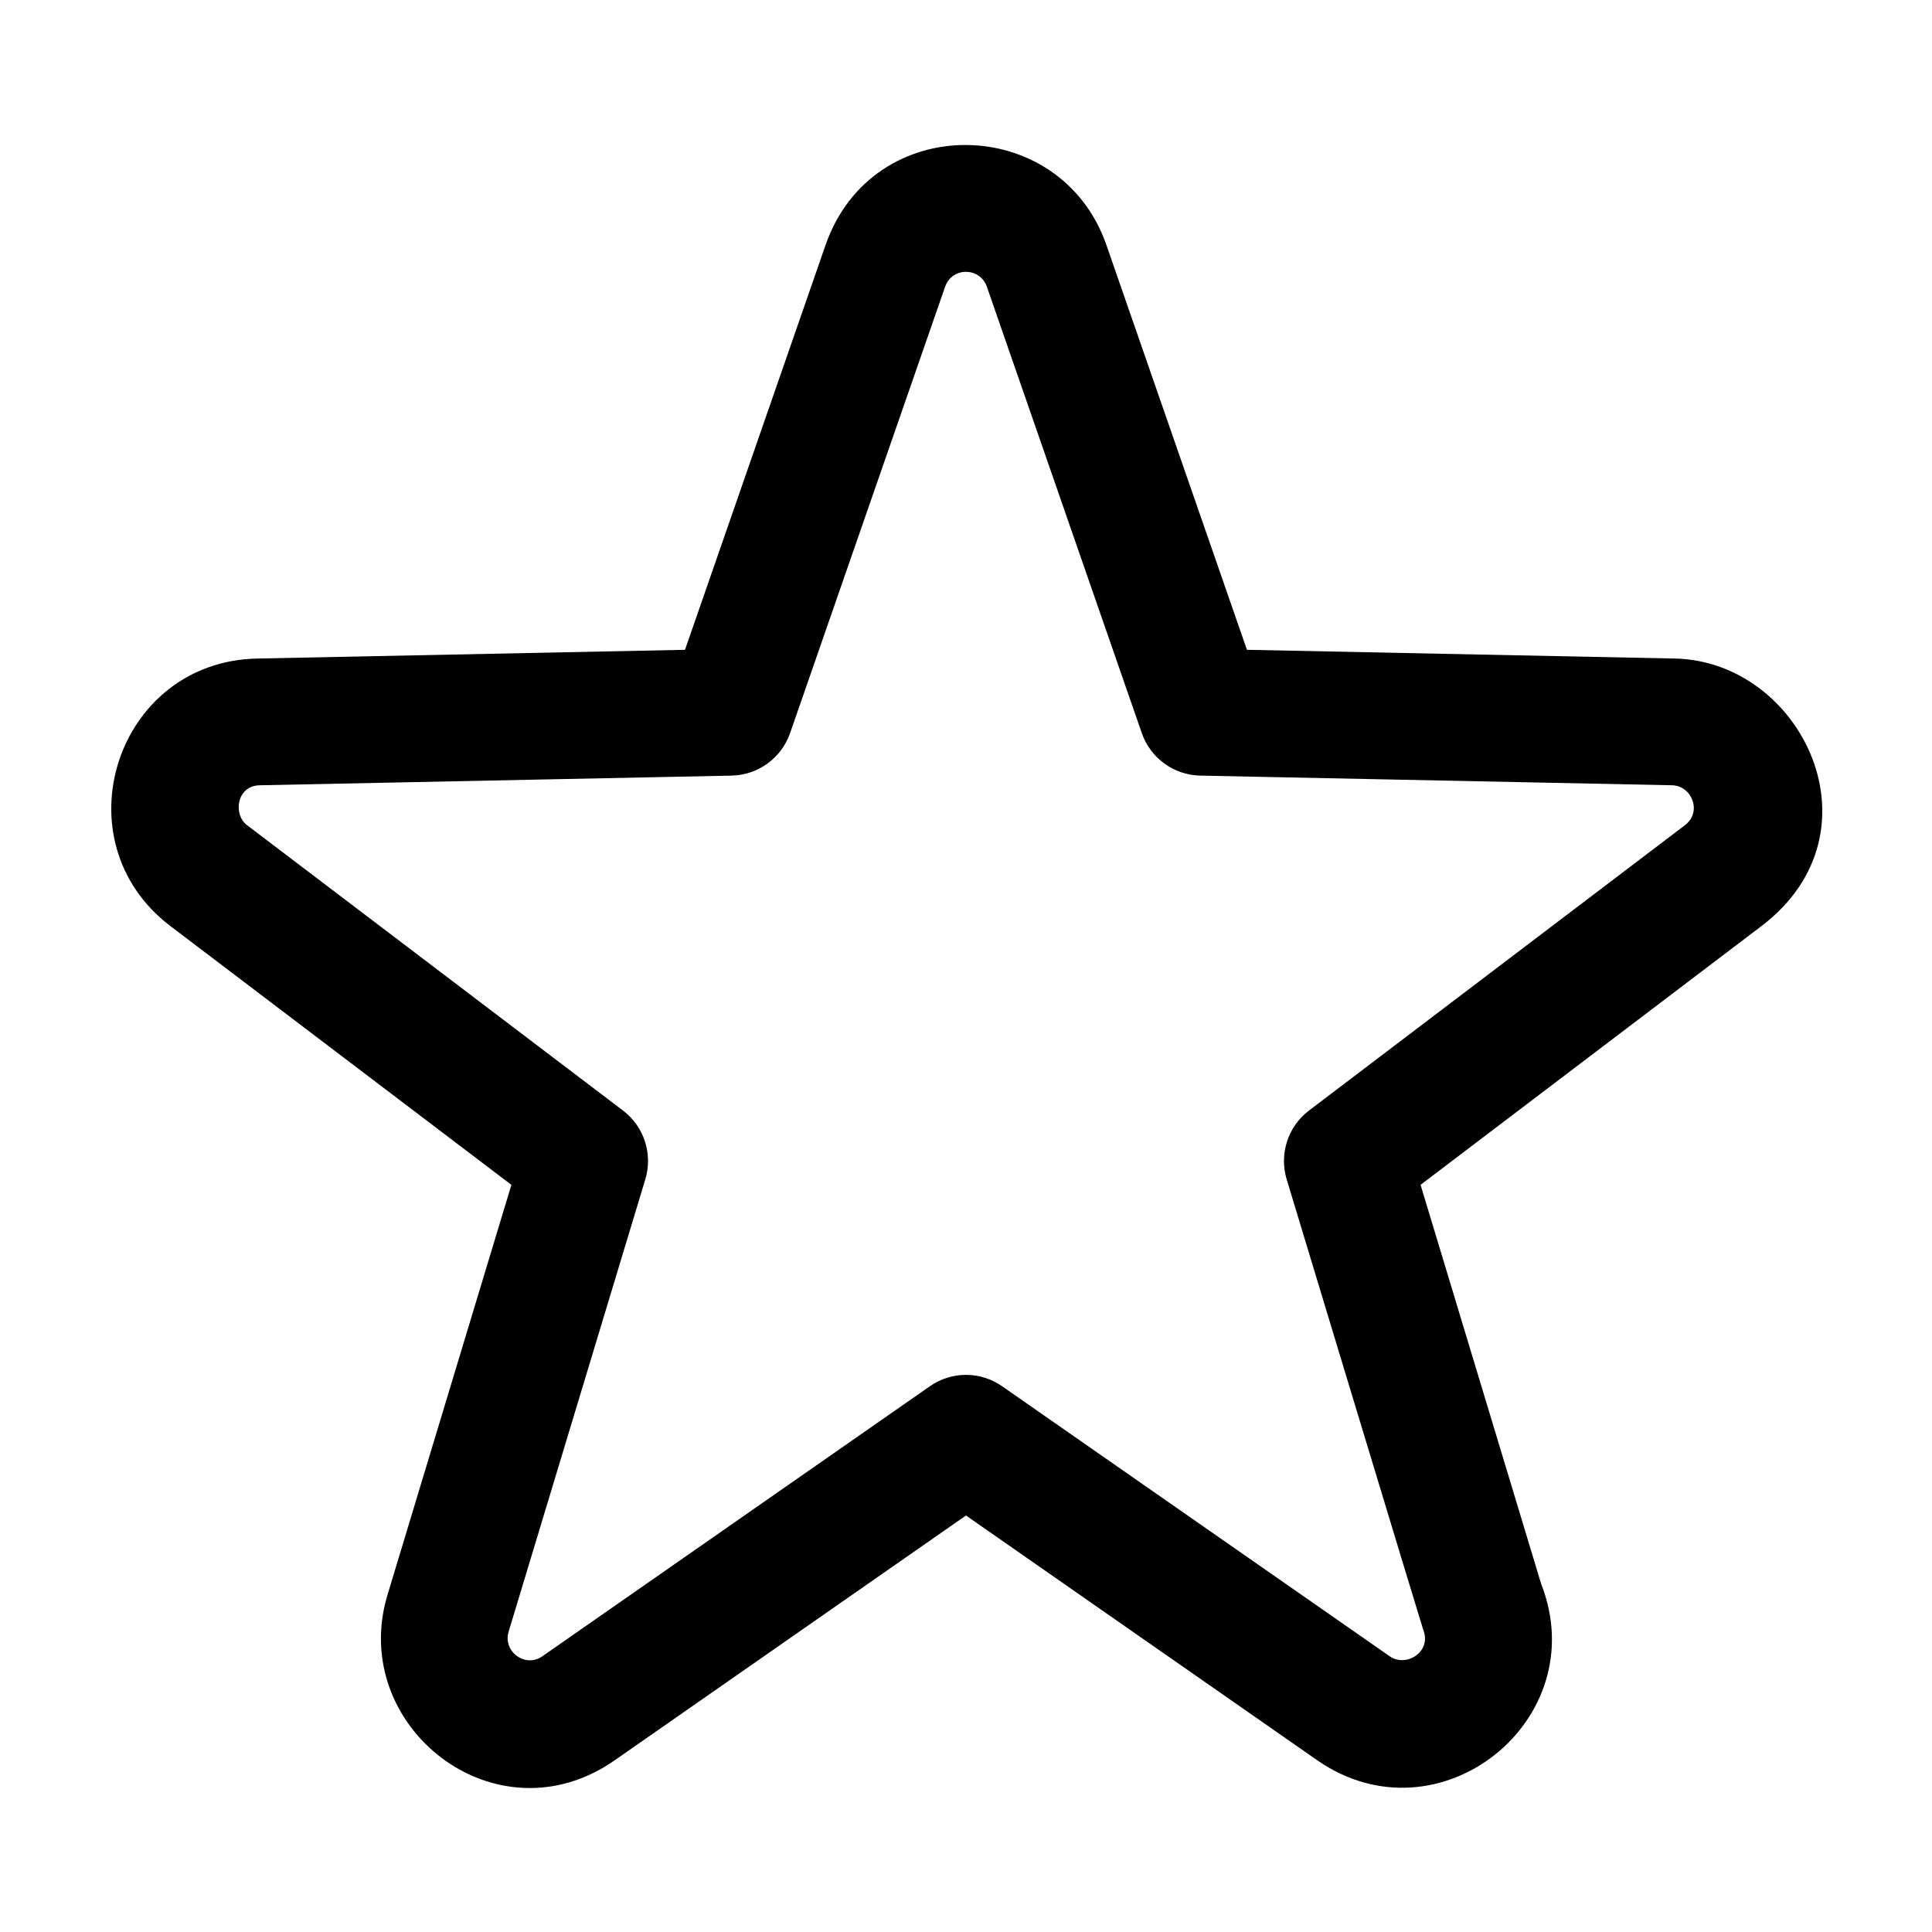
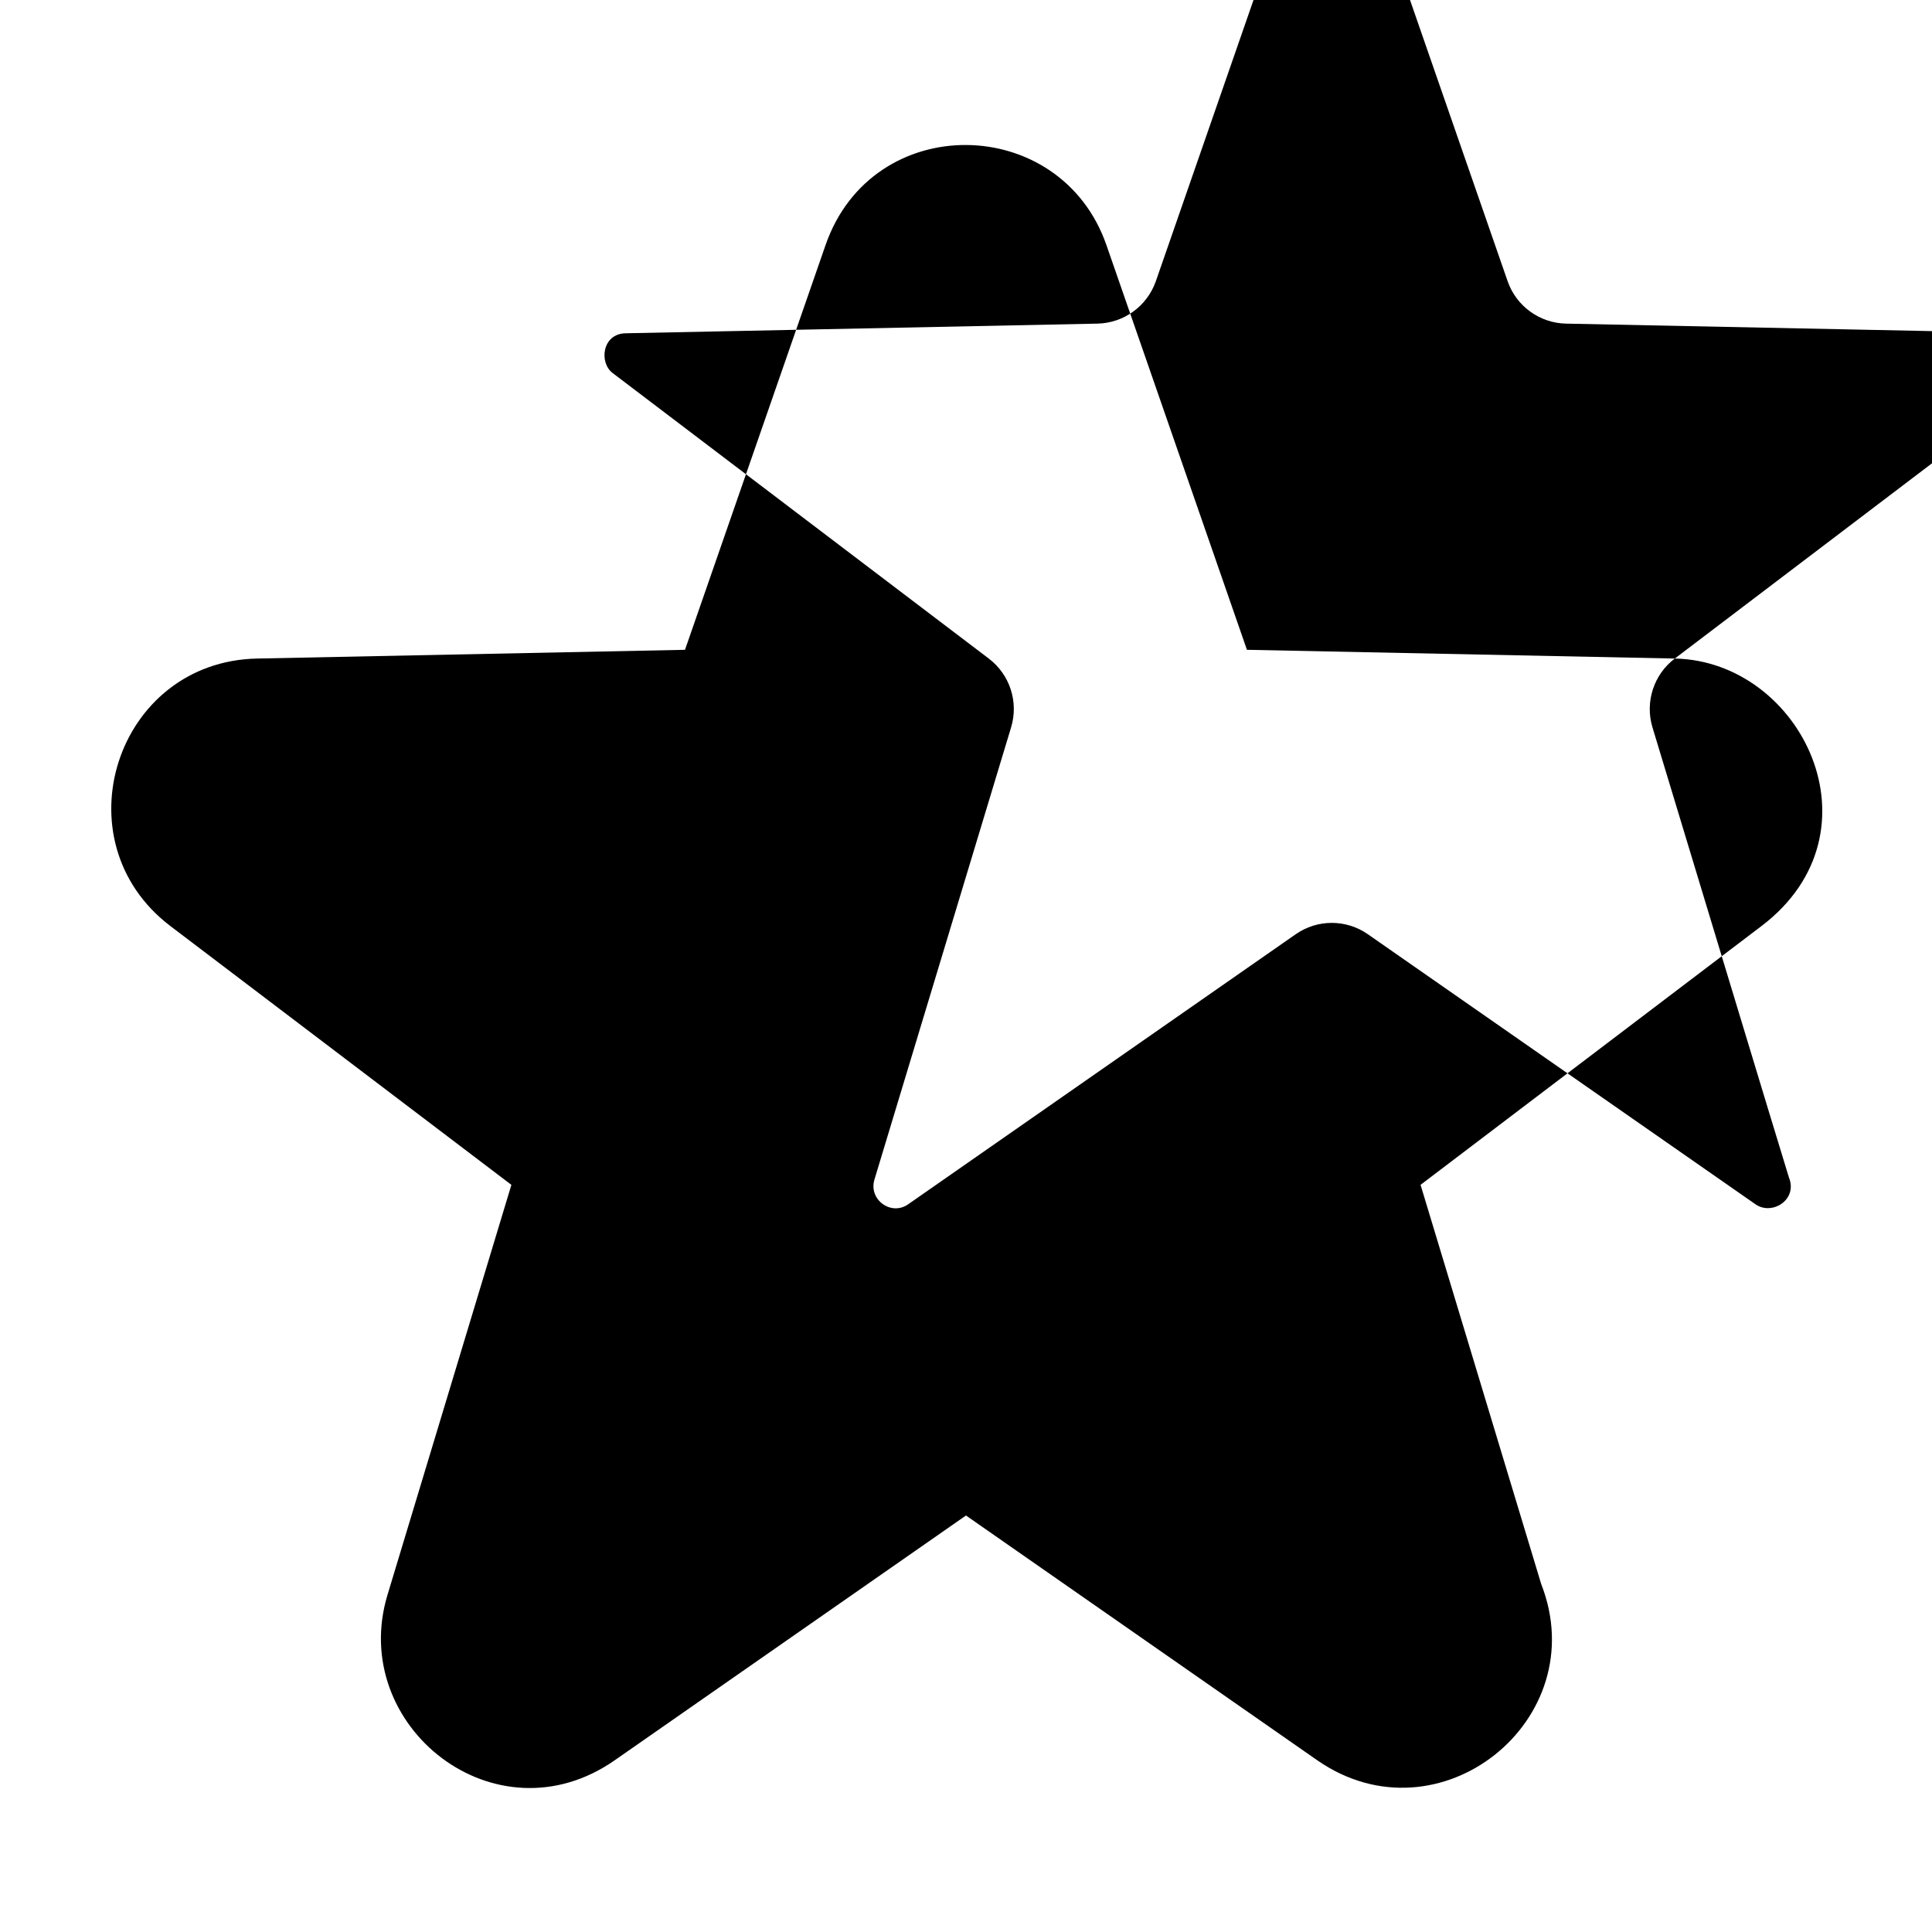
<svg xmlns="http://www.w3.org/2000/svg" fill="#000000" width="800px" height="800px" version="1.1" viewBox="144 144 512 512">
-   <path d="m587.84 318.52-113.39-2.316-37.238-107.27c-12.184-34.945-62.02-35.742-74.43 0.012l-37.25 107.26-113.39 2.316c-37.395 0.766-52.715 48.301-23 70.883l90.383 68.594-32.852 108.72c-10.453 34.742 28.723 65.758 60.242 43.766l93.082-64.863 93.105 64.879c32.18 22.34 73.477-10.641 59.32-46.758l-31.957-105.75 90.387-68.609c32.715-24.871 10.637-70.18-23.016-70.867zm2.746 44.121-99.684 75.66c-5.586 4.231-7.949 11.512-5.918 18.242 0 0 35.934 118.76 36.168 119.3 2.394 5.875-4.488 10.172-8.883 7.074l-102.69-71.539c-5.762-4.027-13.402-4.027-19.16 0l-102.67 71.543c-4.527 3.188-10.543-1.211-8.957-6.516l36.223-119.87c2.035-6.727-0.332-14-5.926-18.234l-99.672-75.66c-3.664-2.785-2.766-10.41 3.414-10.535l125.05-2.559c7.012-0.145 13.195-4.641 15.504-11.273l41.082-118.29c1.828-5.266 9.227-5.246 11.062 0l41.059 118.29c2.301 6.637 8.484 11.129 15.492 11.273l125.05 2.559c5.223 0.109 8.012 7.055 3.445 10.535z" />
+   <path d="m587.84 318.52-113.39-2.316-37.238-107.27c-12.184-34.945-62.02-35.742-74.43 0.012l-37.25 107.26-113.39 2.316c-37.395 0.766-52.715 48.301-23 70.883l90.383 68.594-32.852 108.72c-10.453 34.742 28.723 65.758 60.242 43.766l93.082-64.863 93.105 64.879c32.18 22.34 73.477-10.641 59.32-46.758l-31.957-105.75 90.387-68.609c32.715-24.871 10.637-70.18-23.016-70.867zc-5.586 4.231-7.949 11.512-5.918 18.242 0 0 35.934 118.76 36.168 119.3 2.394 5.875-4.488 10.172-8.883 7.074l-102.69-71.539c-5.762-4.027-13.402-4.027-19.16 0l-102.67 71.543c-4.527 3.188-10.543-1.211-8.957-6.516l36.223-119.87c2.035-6.727-0.332-14-5.926-18.234l-99.672-75.66c-3.664-2.785-2.766-10.41 3.414-10.535l125.05-2.559c7.012-0.145 13.195-4.641 15.504-11.273l41.082-118.29c1.828-5.266 9.227-5.246 11.062 0l41.059 118.29c2.301 6.637 8.484 11.129 15.492 11.273l125.05 2.559c5.223 0.109 8.012 7.055 3.445 10.535z" />
</svg>